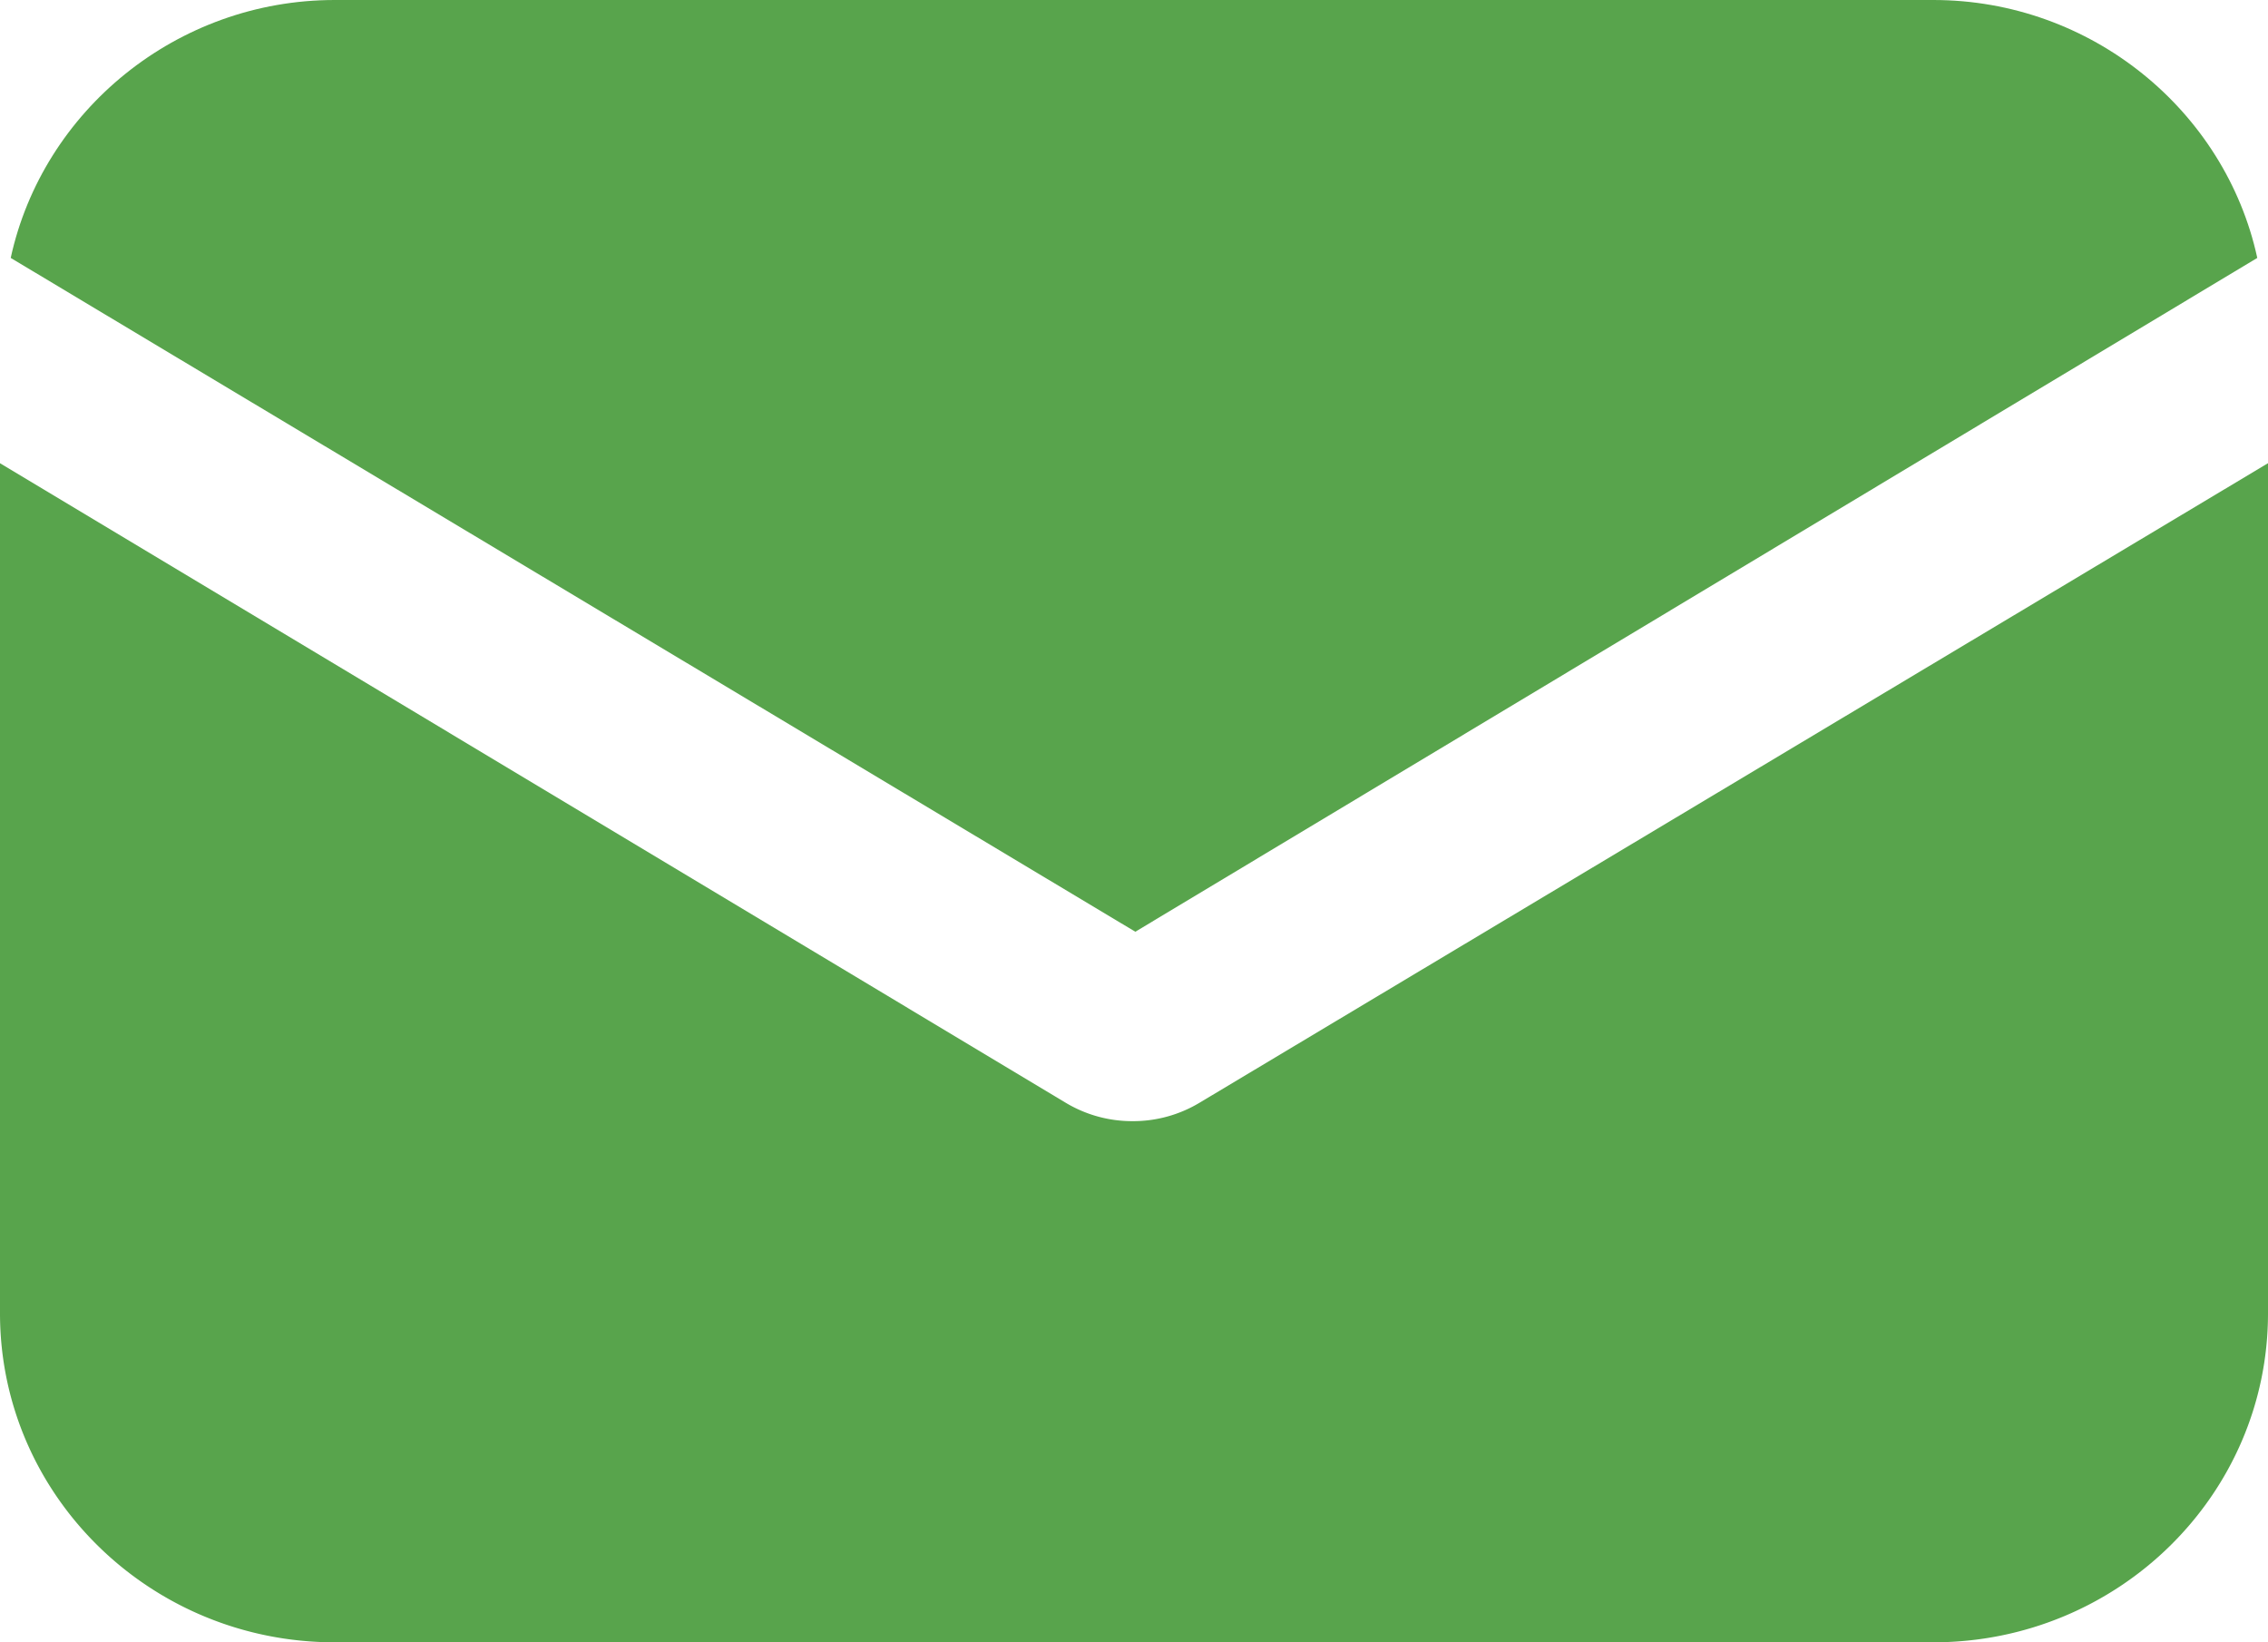
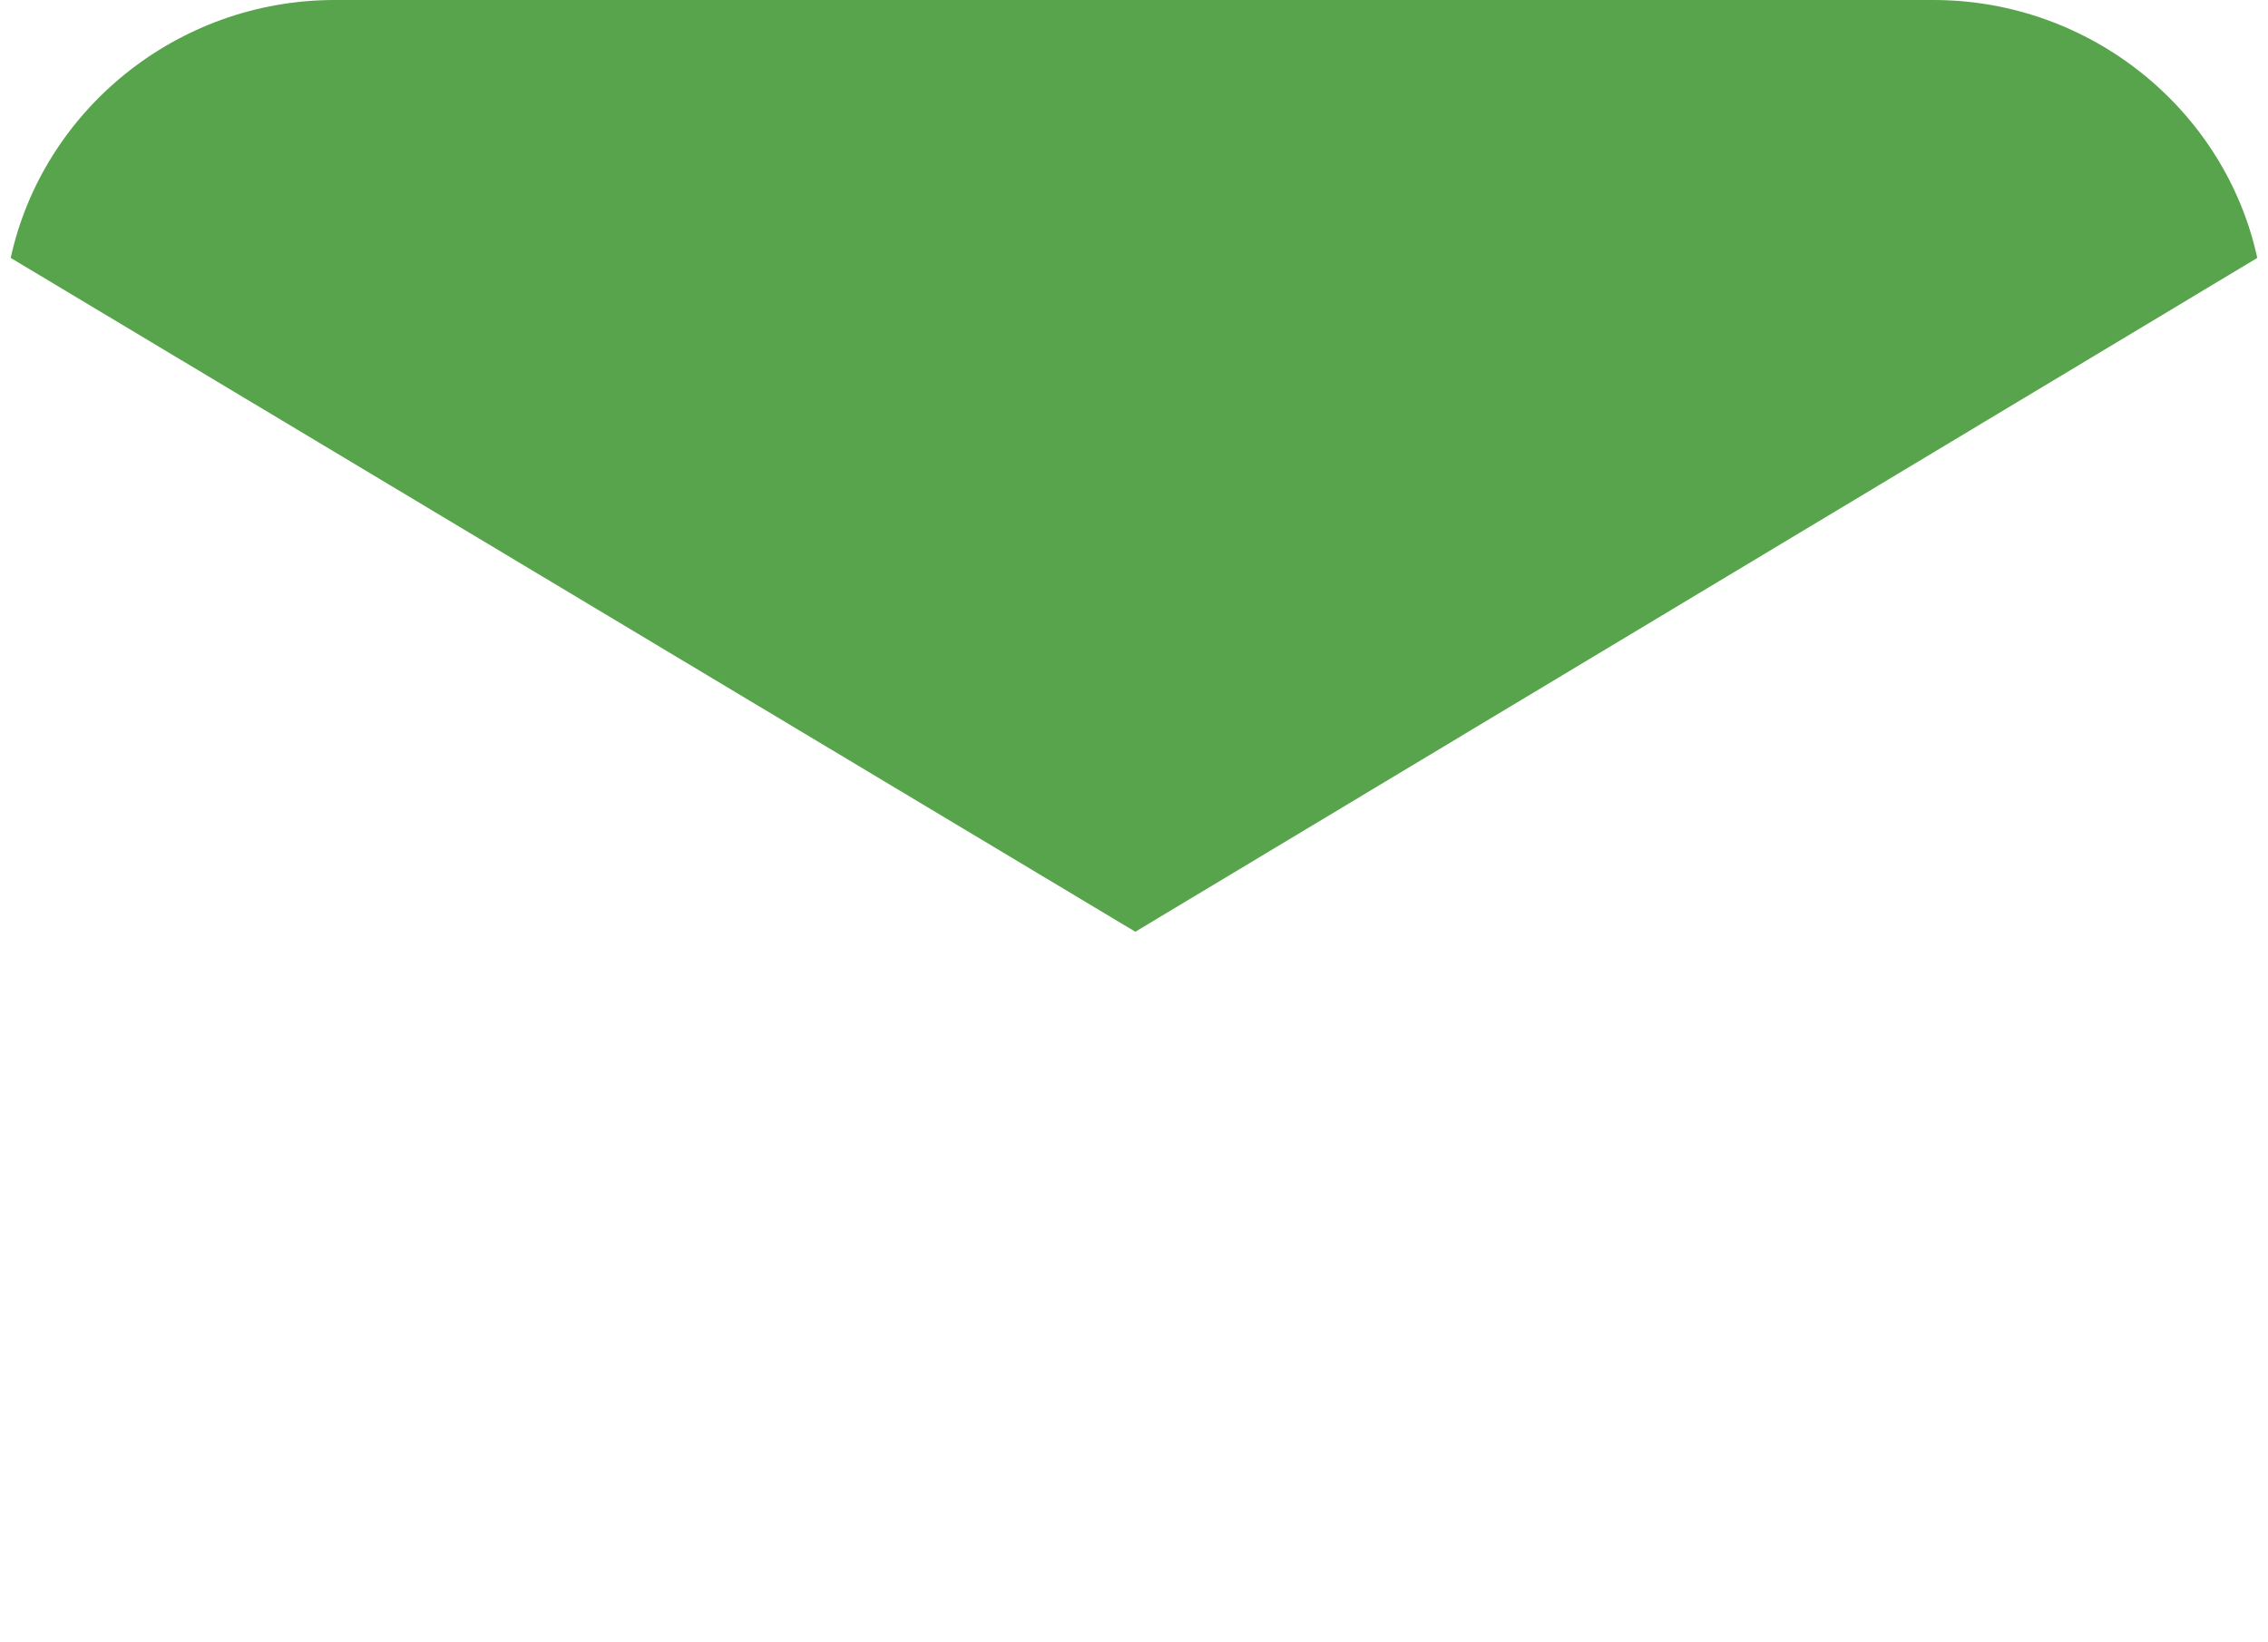
<svg xmlns="http://www.w3.org/2000/svg" width="29" height="21" fill="none">
-   <path d="M15.339 14.1a1.647 1.647 0 01-.856.236 1.65 1.65 0 01-.856-.235L0 5.923v10.87C0 19.116 1.917 21 4.28 21h20.44c2.363 0 4.28-1.884 4.28-4.207V5.923L15.339 14.1z" fill="#58A44C" />
  <path d="M24.72 0H4.28C2.26 0 .548 1.414.137 3.298l14.38 8.616 14.346-8.616C28.453 1.414 26.74 0 24.72 0z" fill="#58A44C" />
</svg>